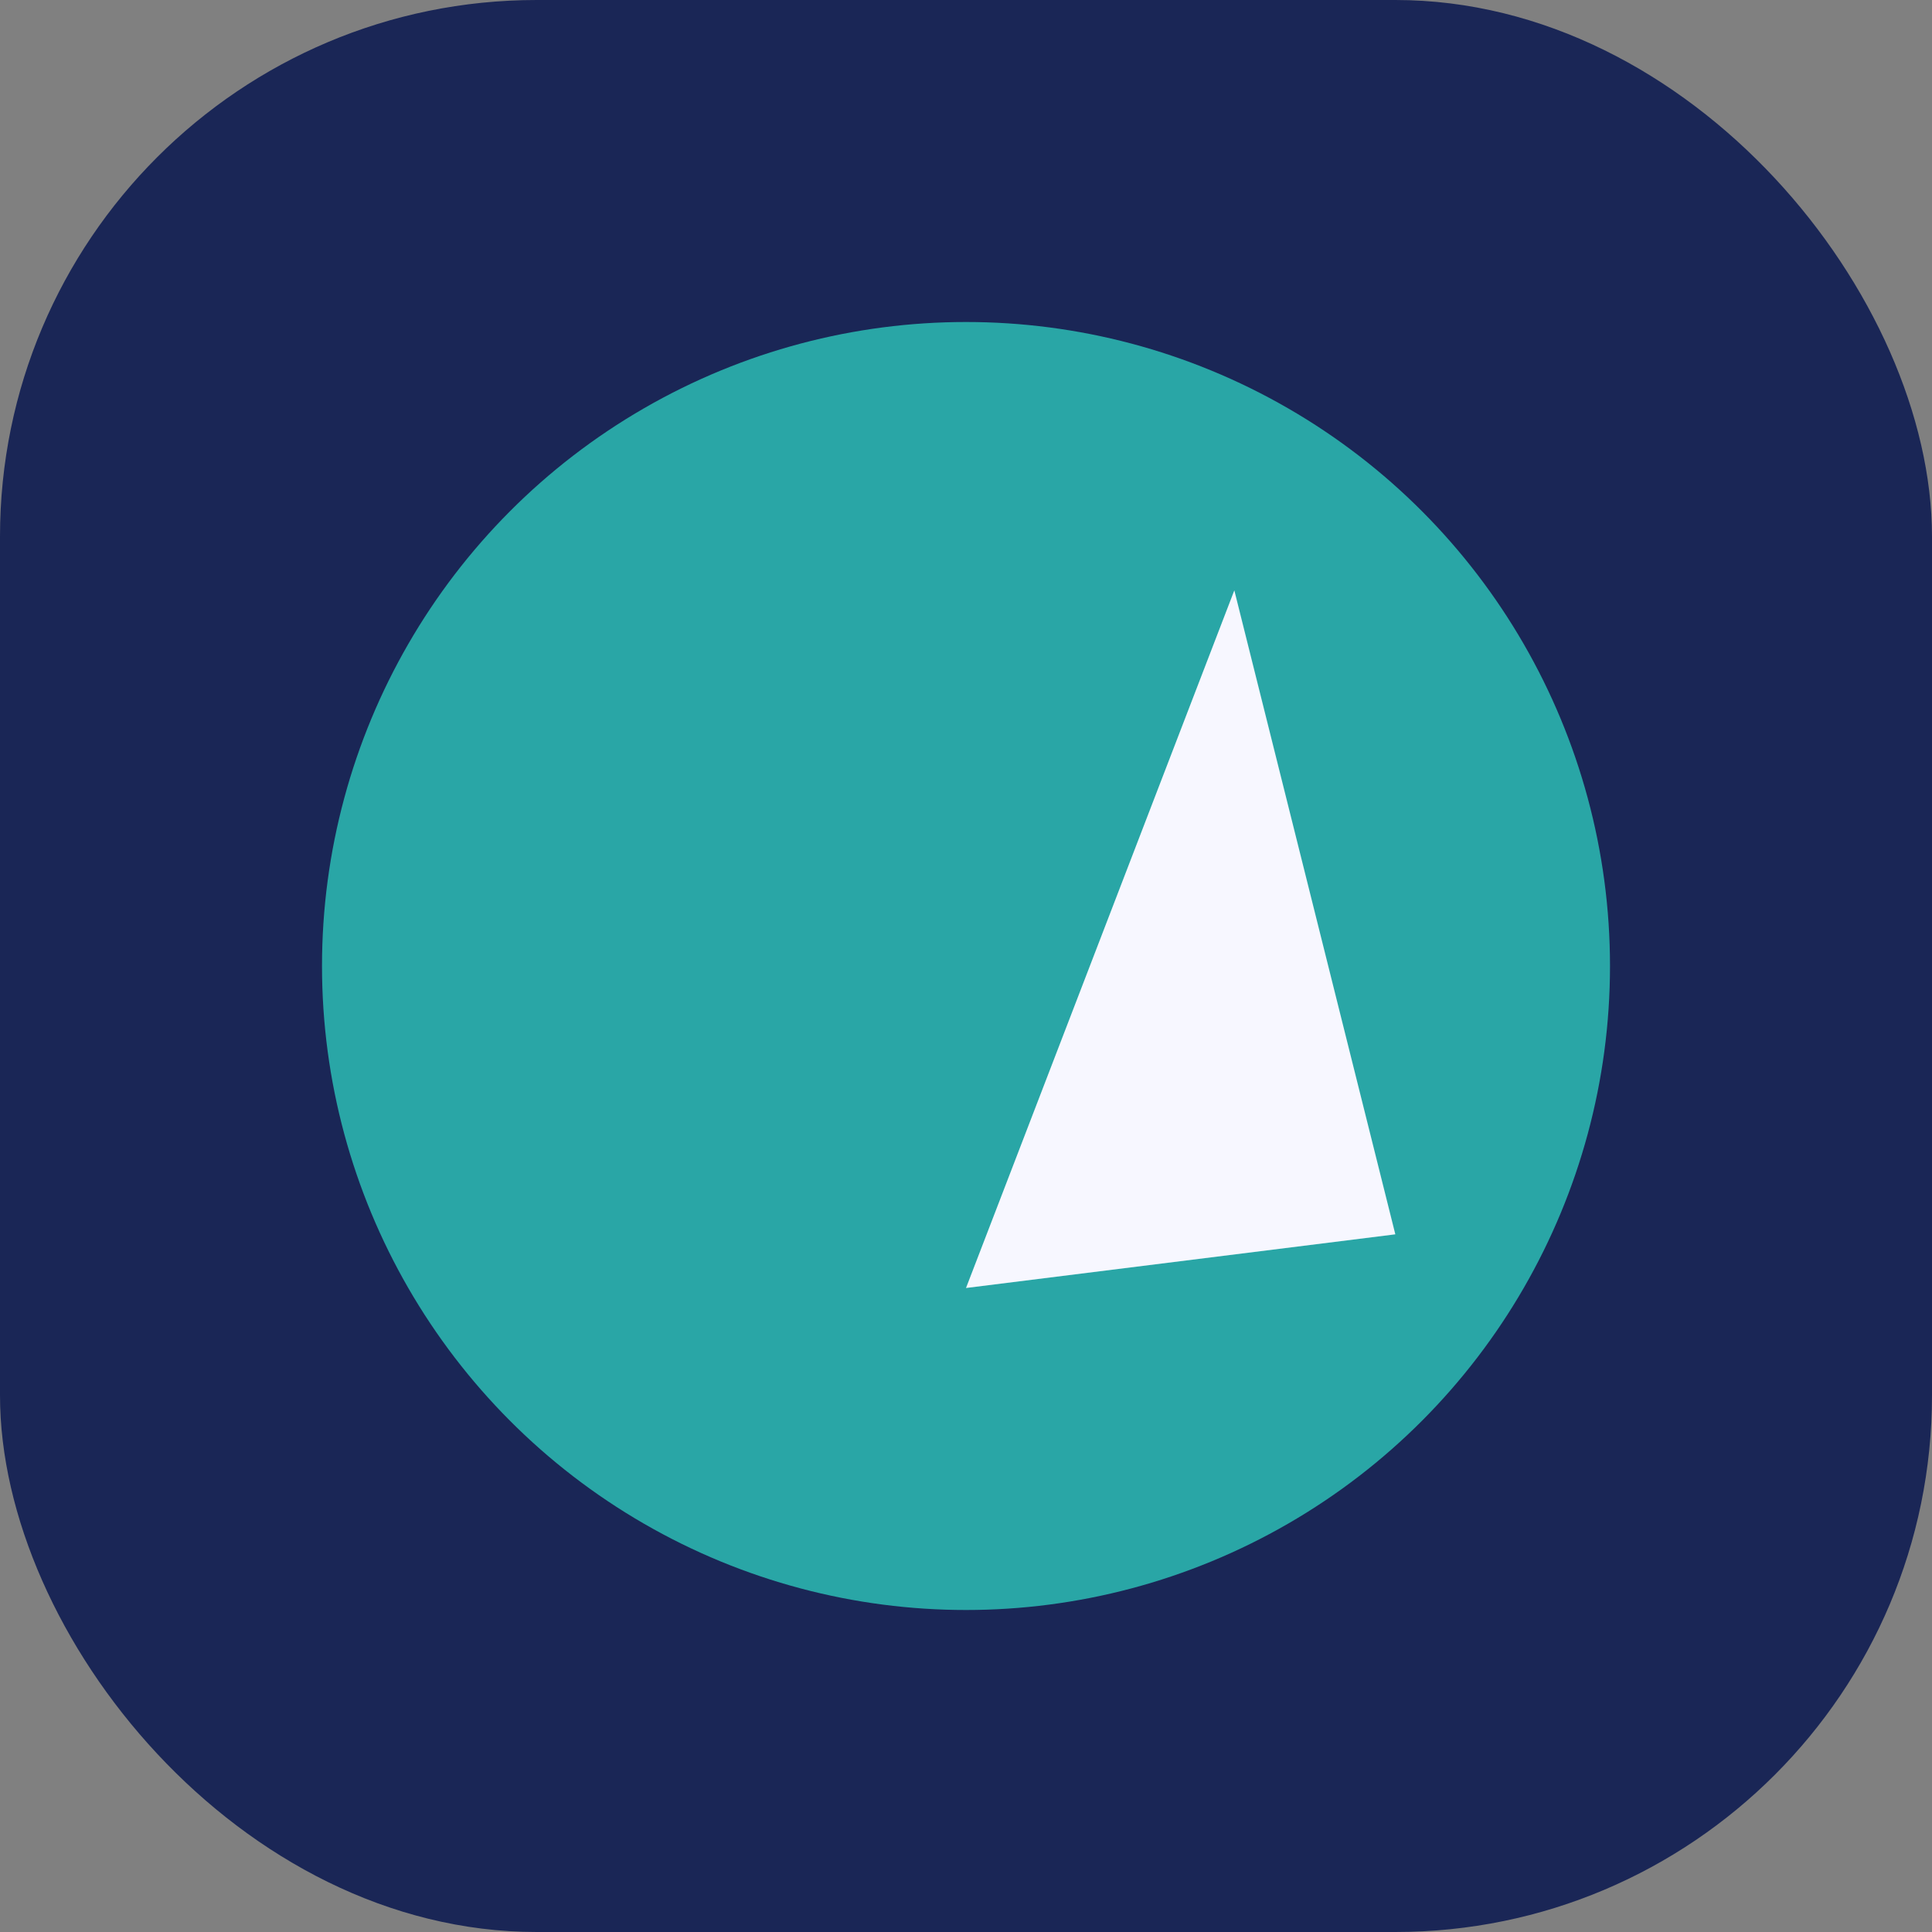
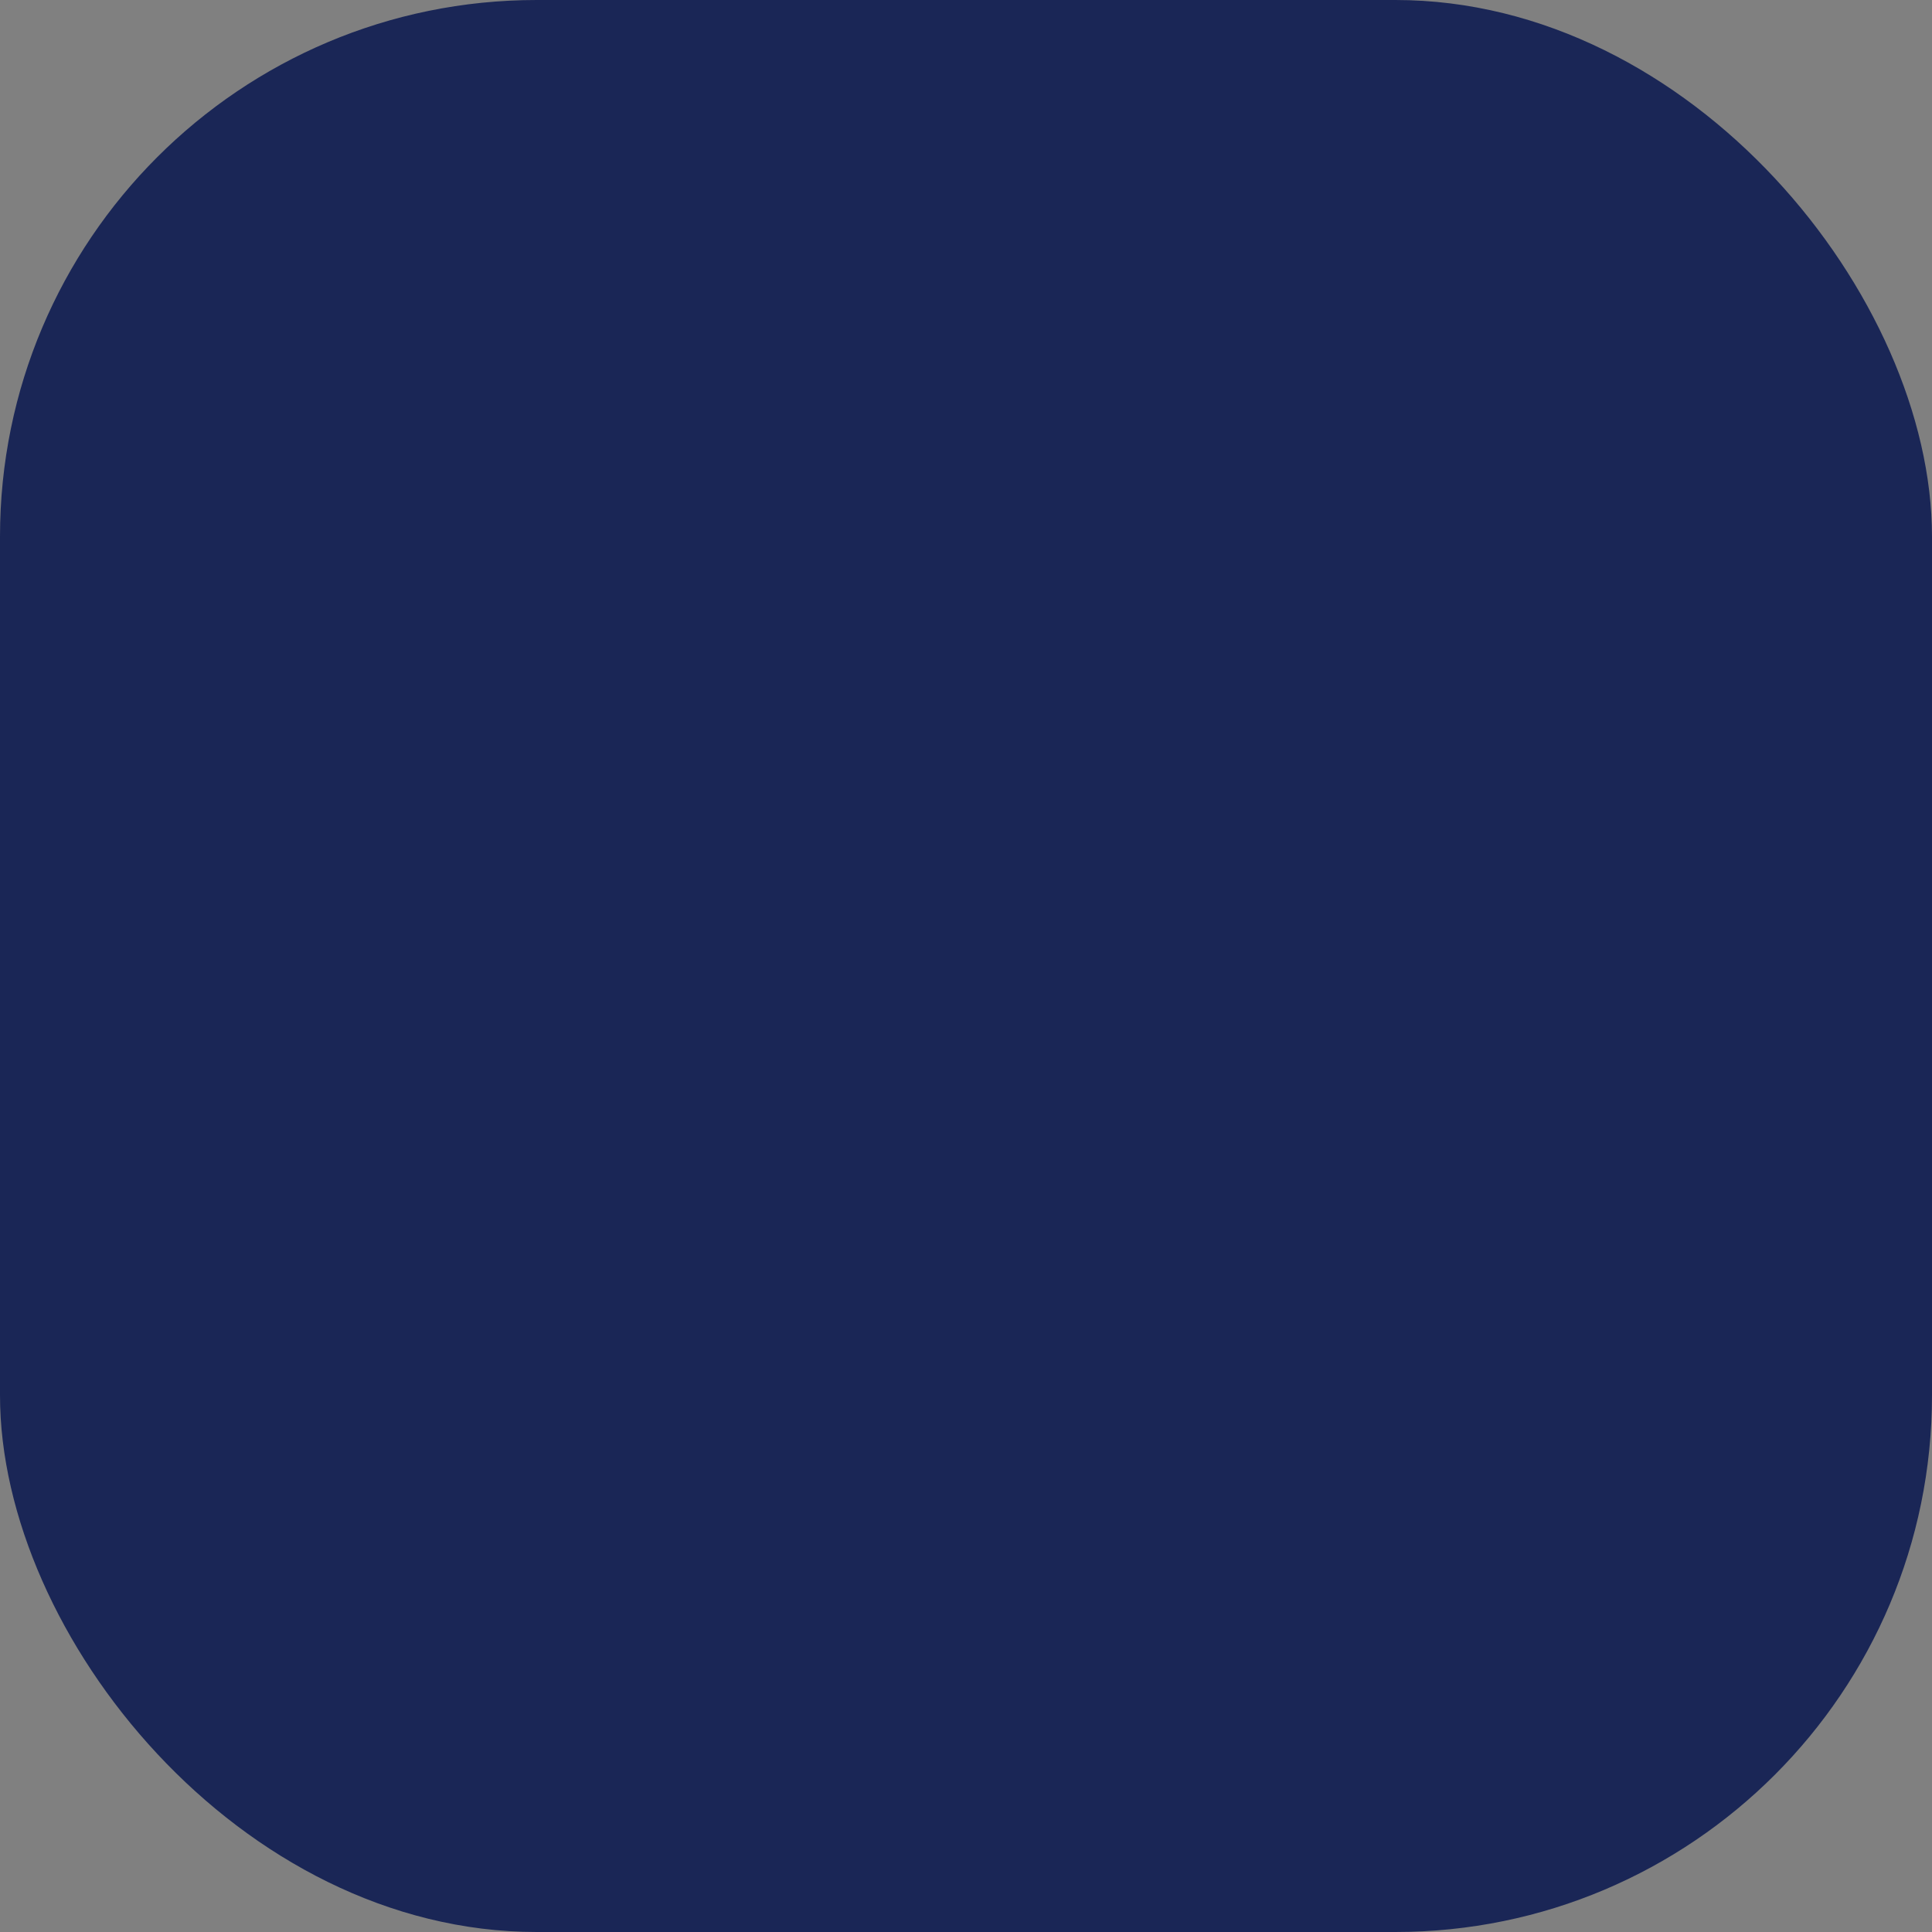
<svg xmlns="http://www.w3.org/2000/svg" width="36" height="36" viewBox="0 0 36 36">
  <rect x="0" y="0" width="36" height="36" fill="#808080" stroke="none" />
  <rect width="36" height="36" rx="10" fill="#1A2656" />
-   <circle cx="18" cy="18" r="12" fill="#29A6A6" />
-   <path d="M23 11l-5 13 8-1-3-12z" fill="#F7F7FF" />
</svg>